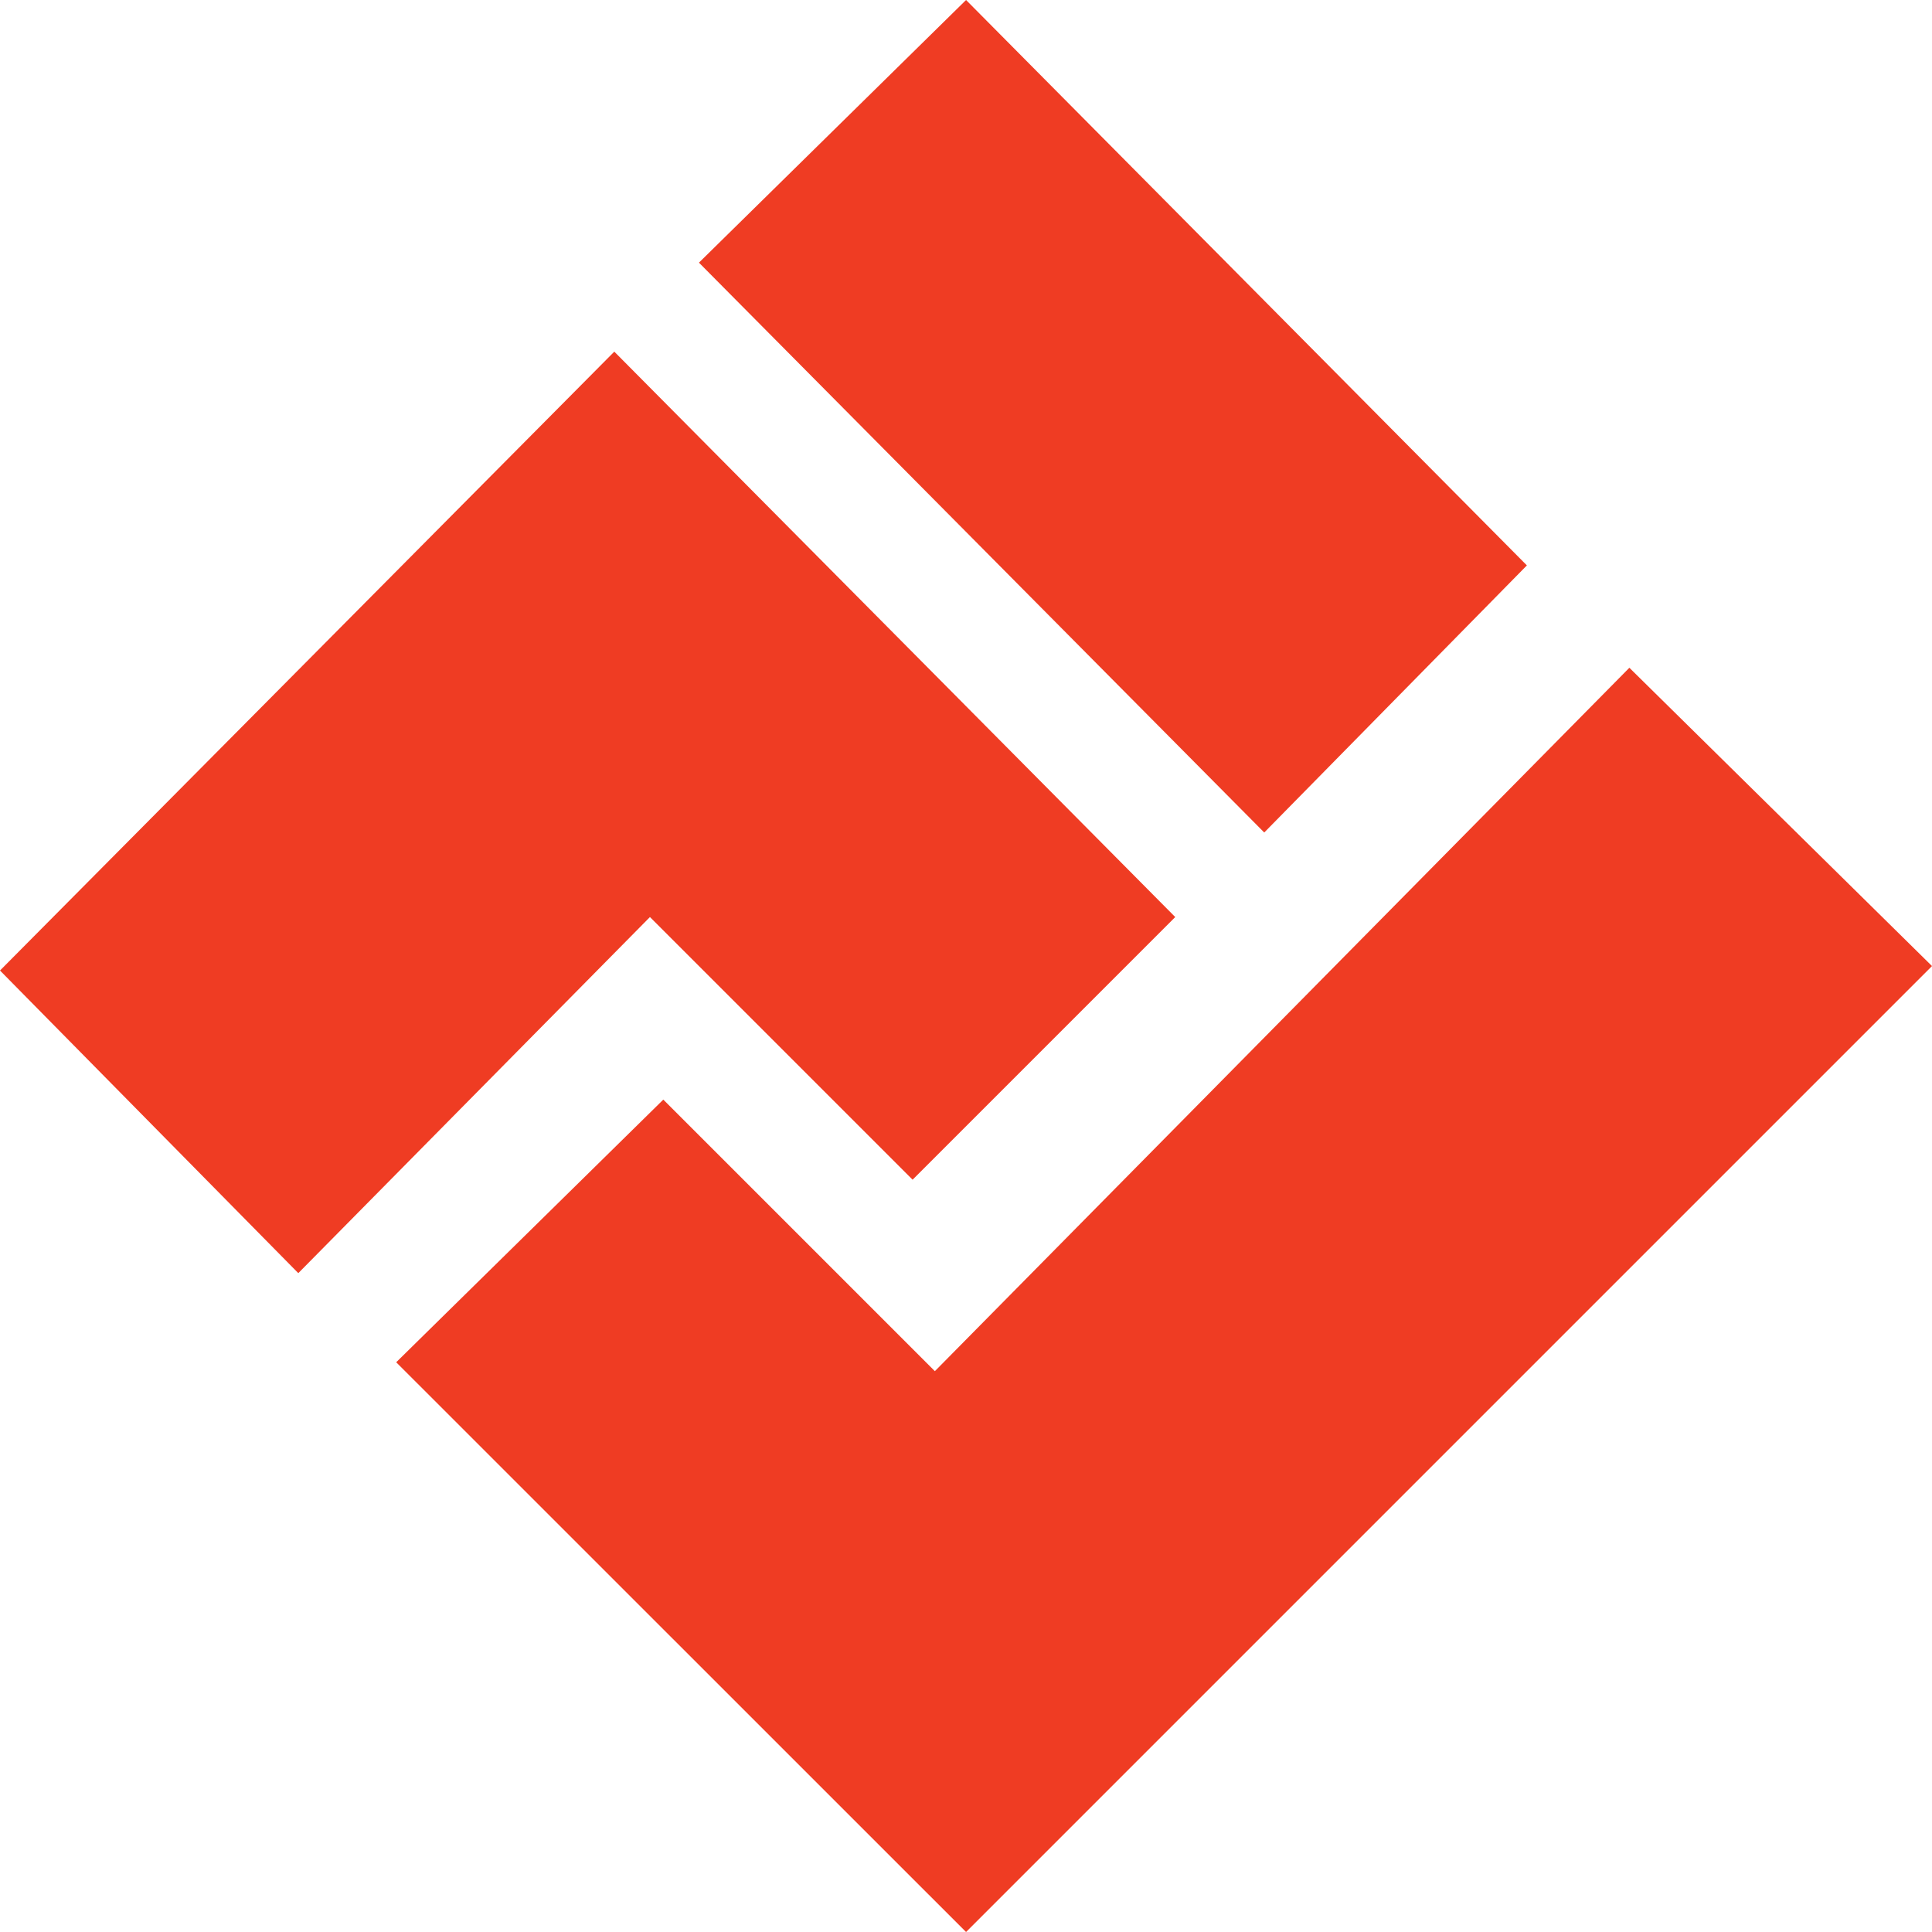
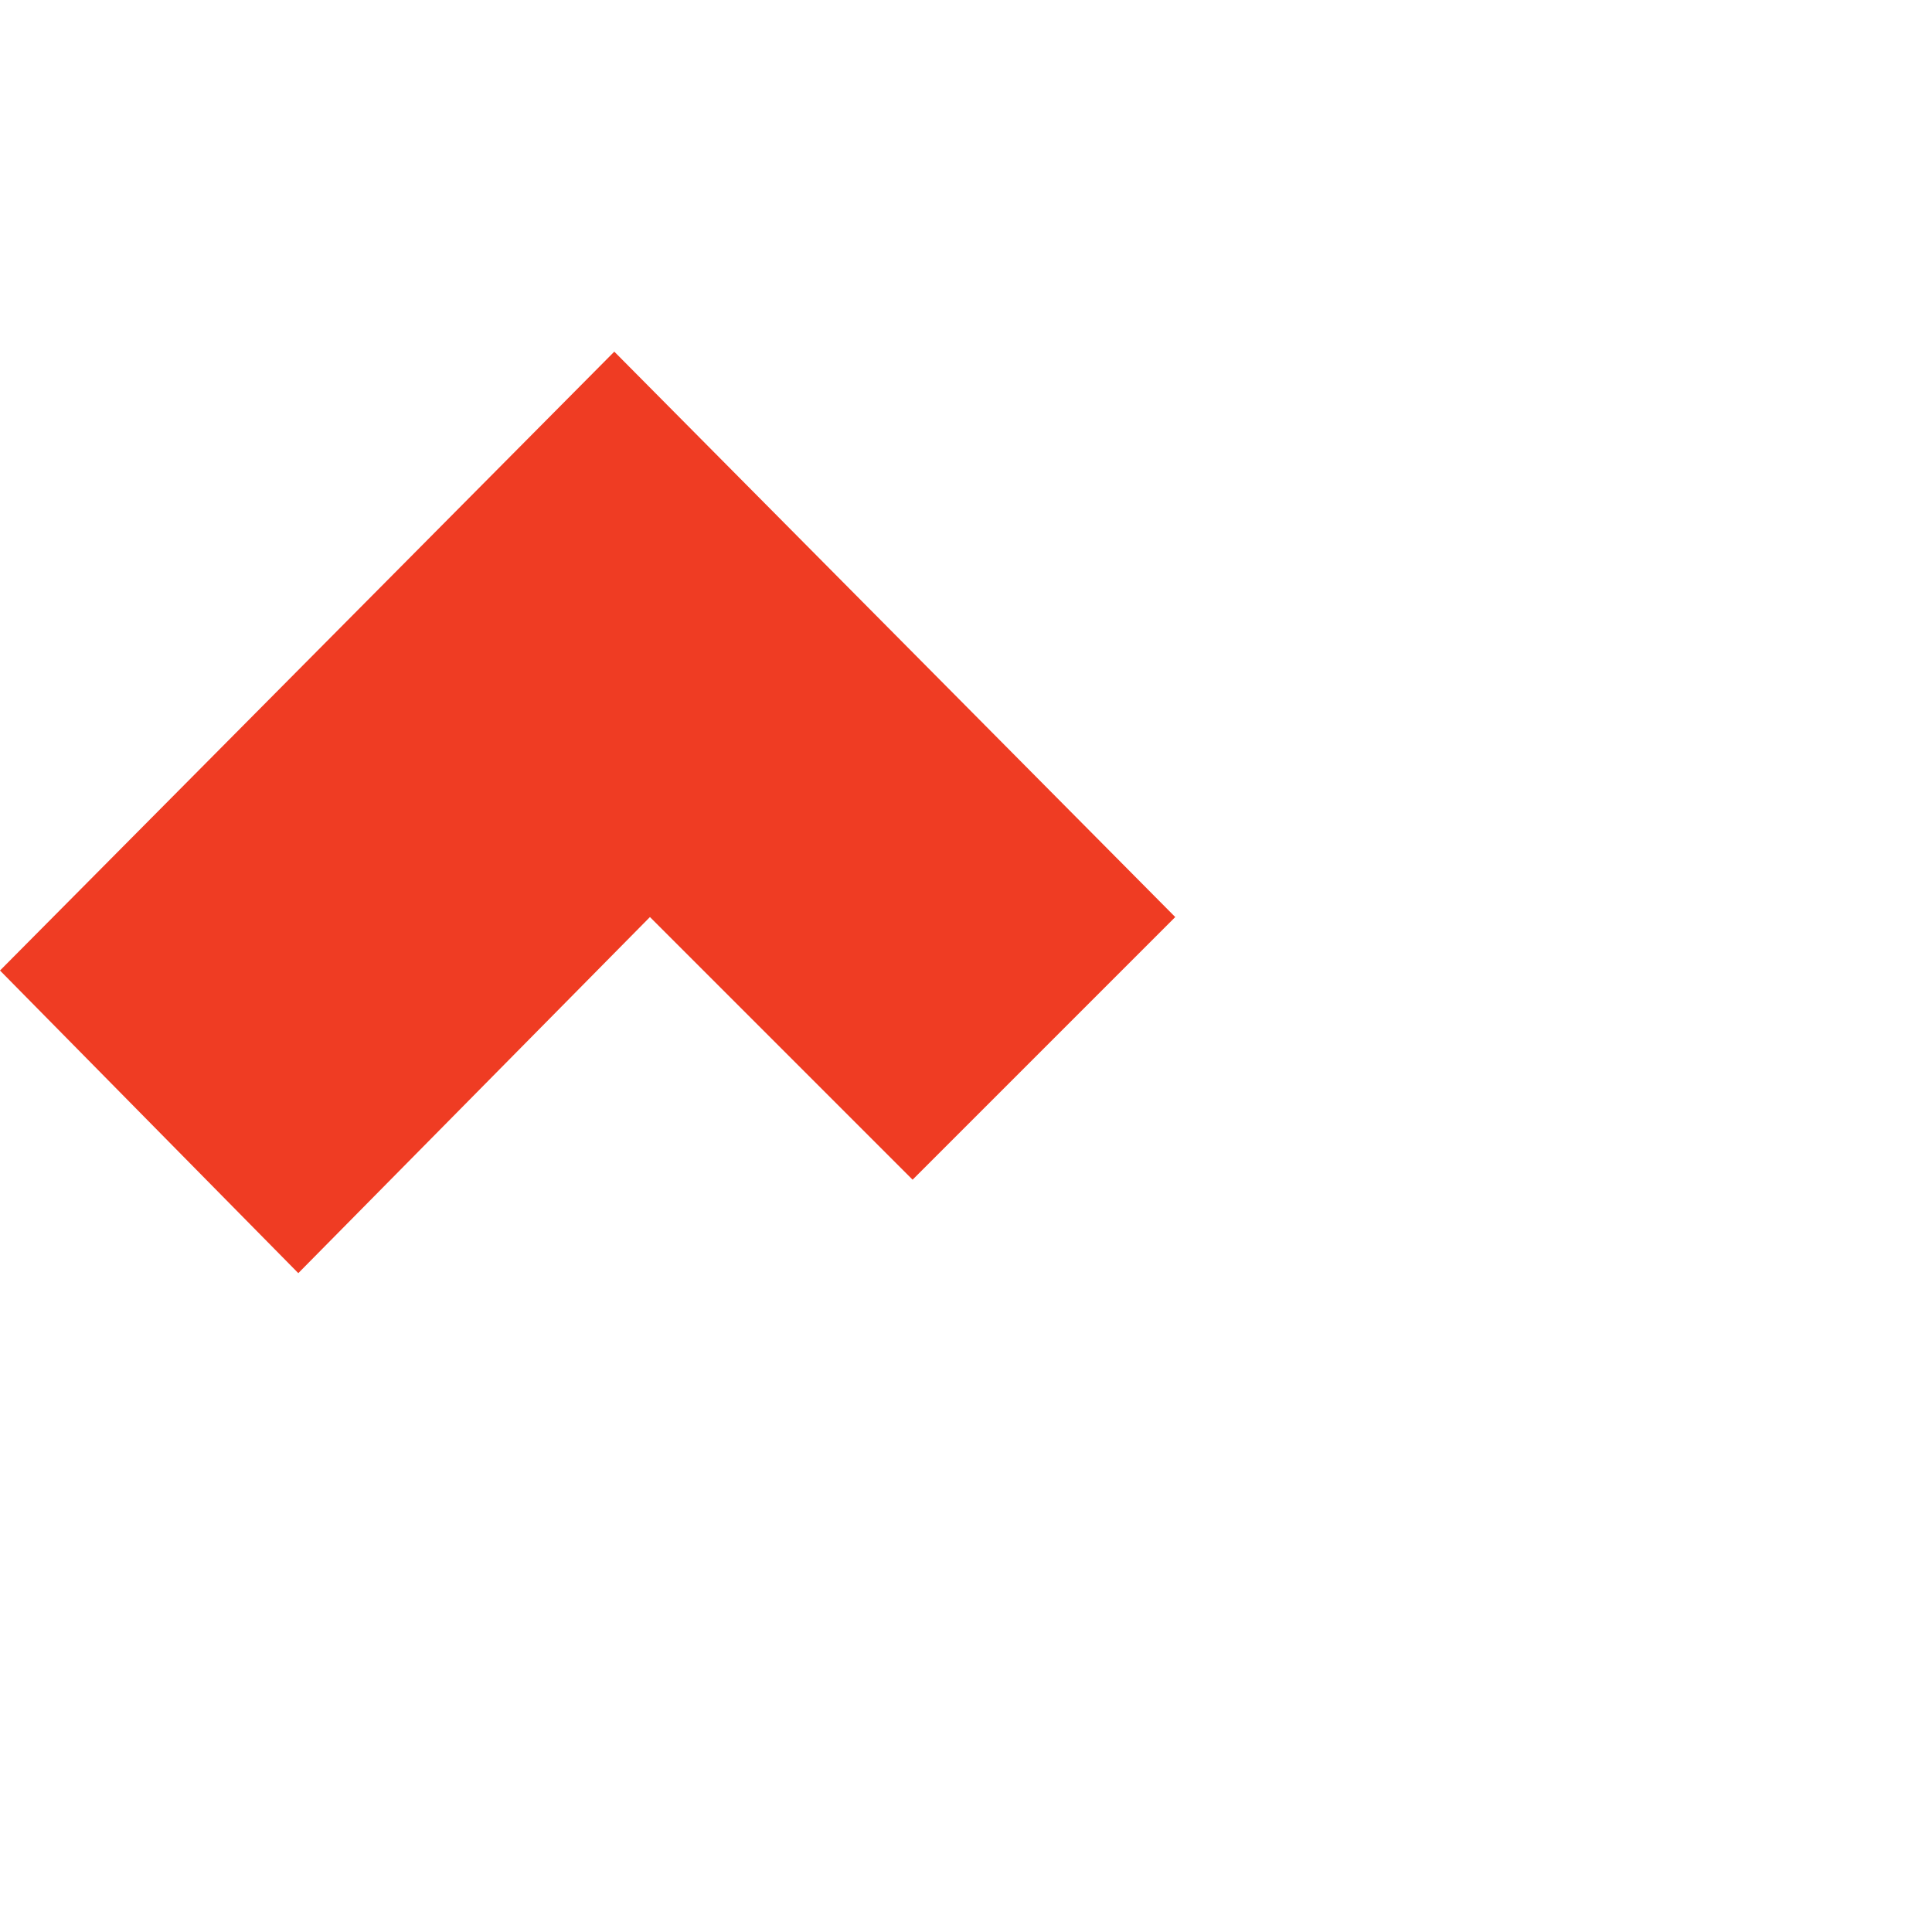
<svg xmlns="http://www.w3.org/2000/svg" id="Layer_2" data-name="Layer 2" viewBox="0 0 169.11 169.11">
  <defs>
    <style>
      .cls-1 {
        fill: #ef3c23;
      }
    </style>
  </defs>
  <g id="Layer_1-2" data-name="Layer 1">
    <g>
      <polygon class="cls-1" points="0 84.95 53.77 30.78 102.87 80.27 79.88 103.26 56.89 80.27 26.11 111.44 0 84.95" />
-       <polygon class="cls-1" points="110.66 72.87 61.18 22.99 84.56 0 133.65 49.49 110.66 72.87" />
-       <polygon class="cls-1" points="142.62 58.45 169.11 84.56 84.56 169.11 34.68 119.24 58.06 96.25 81.83 120.02 142.62 58.45" />
    </g>
  </g>
</svg>